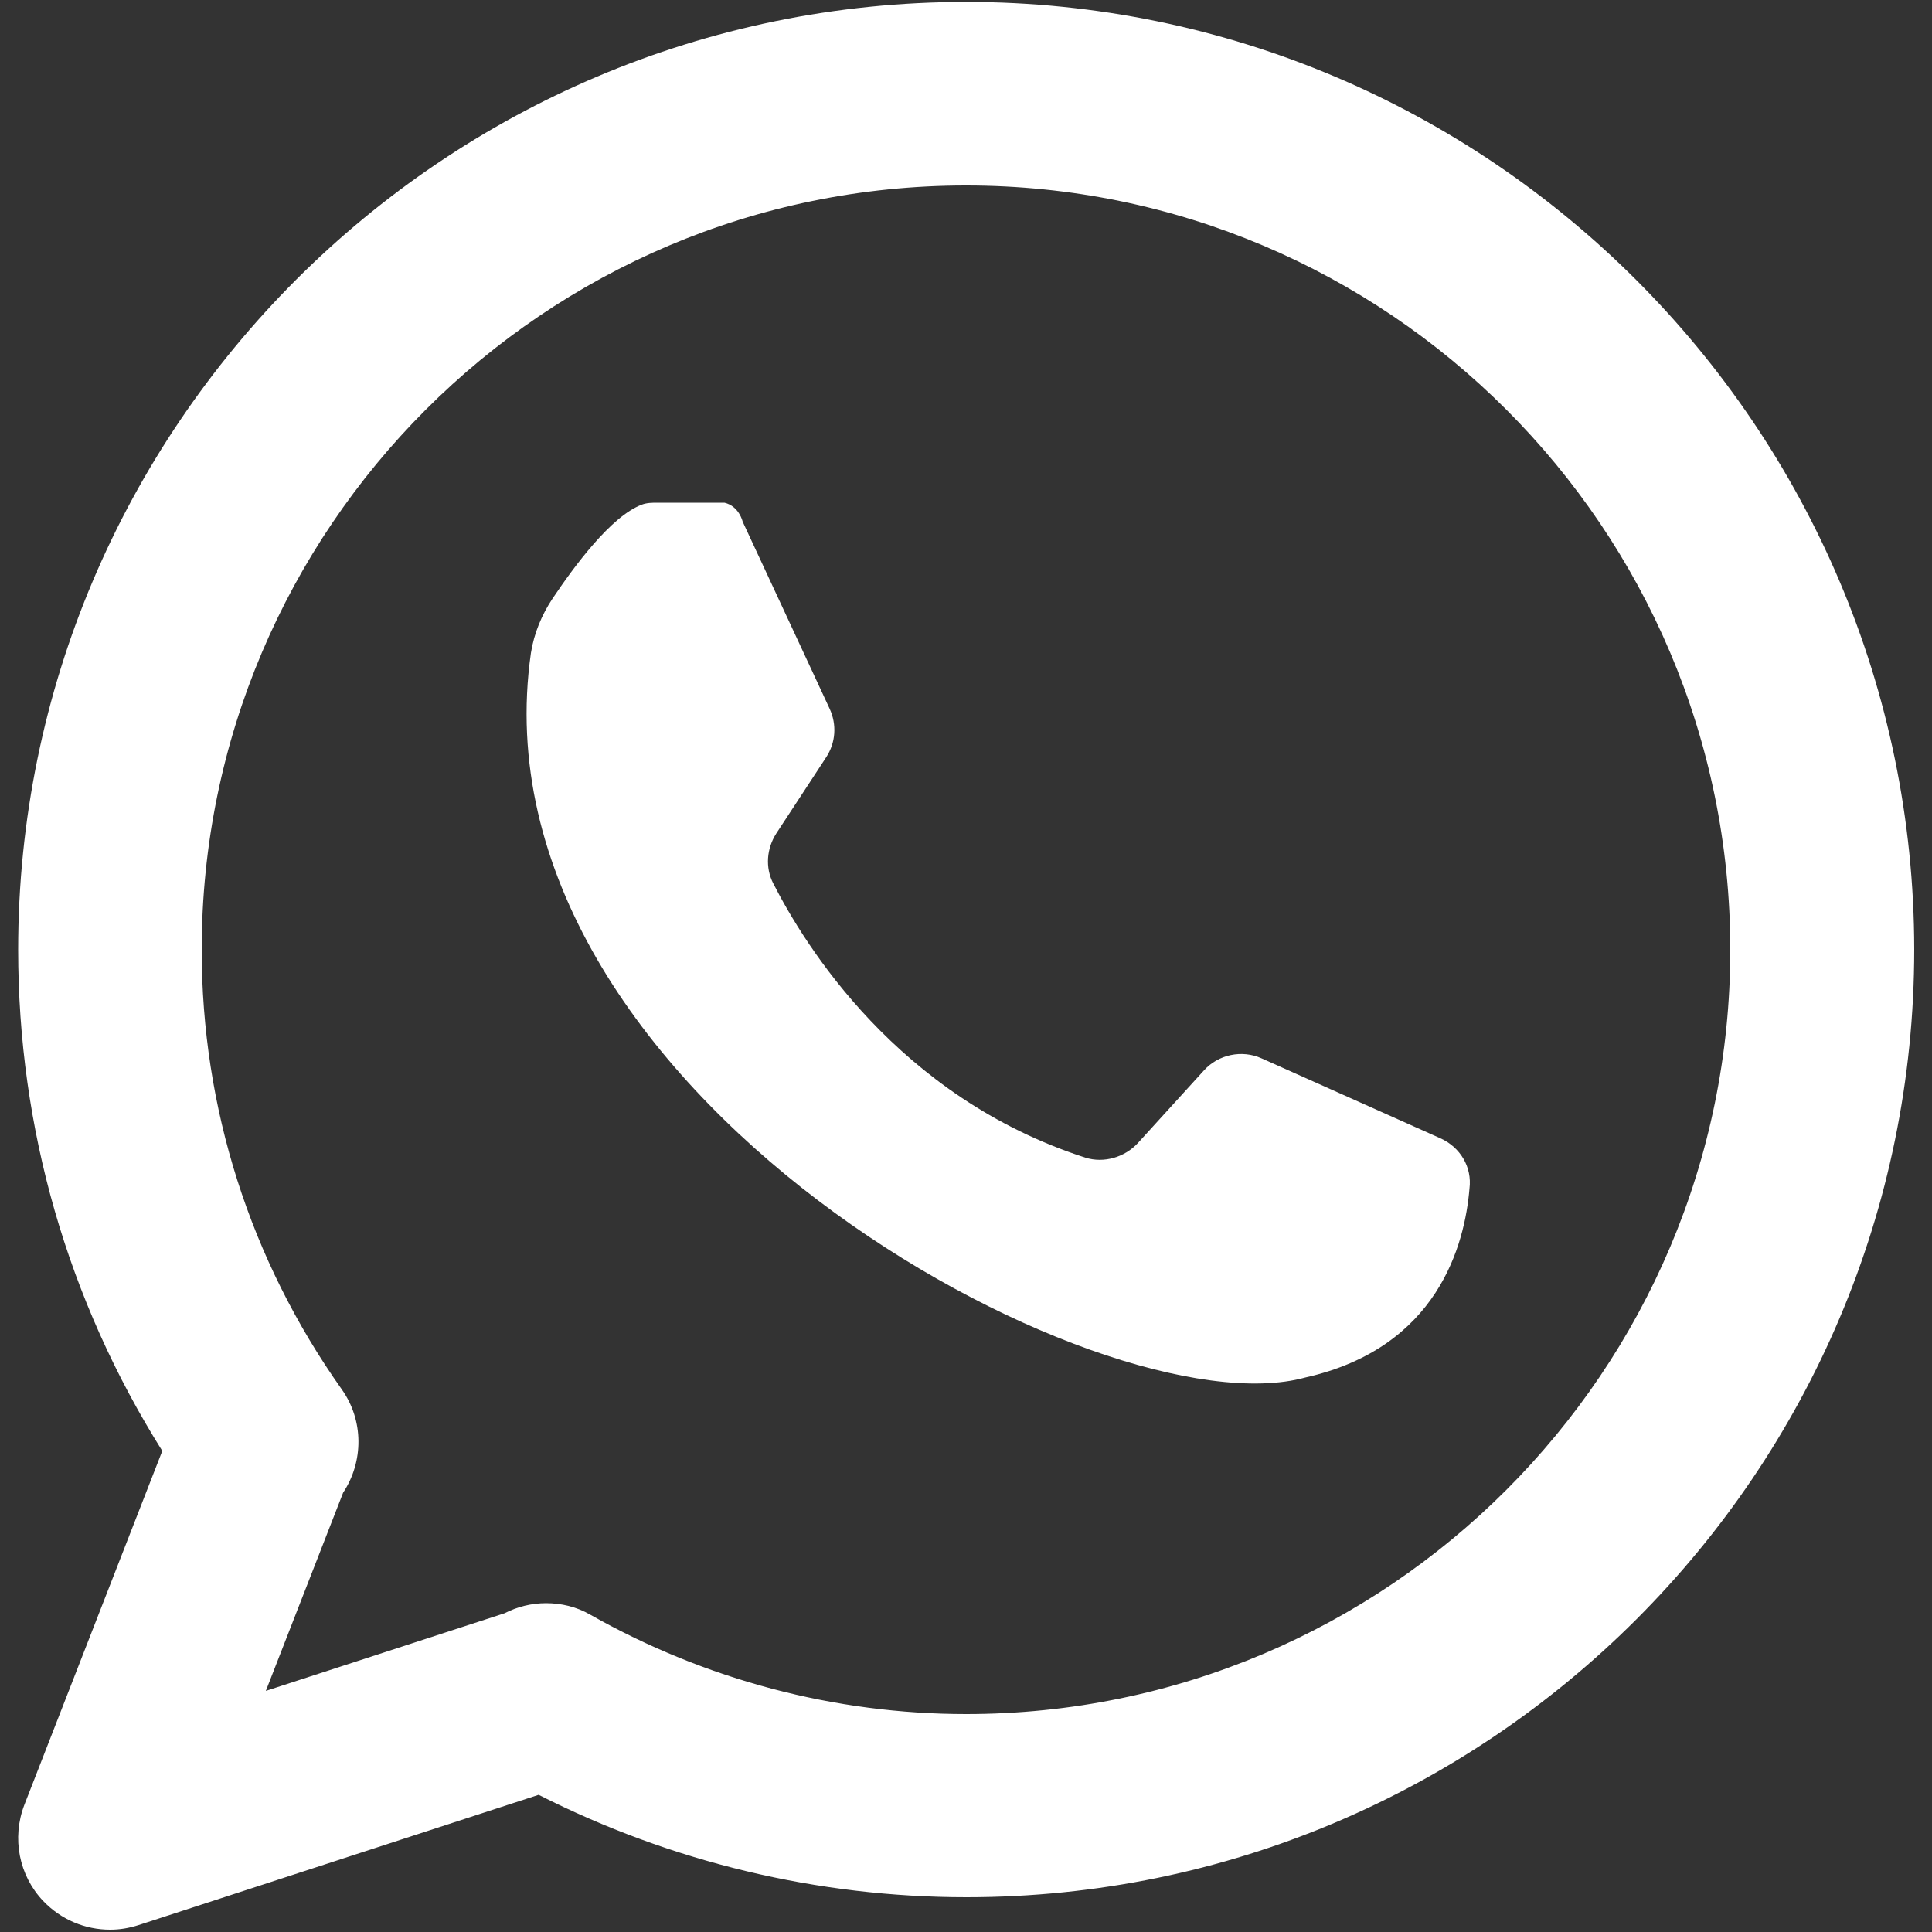
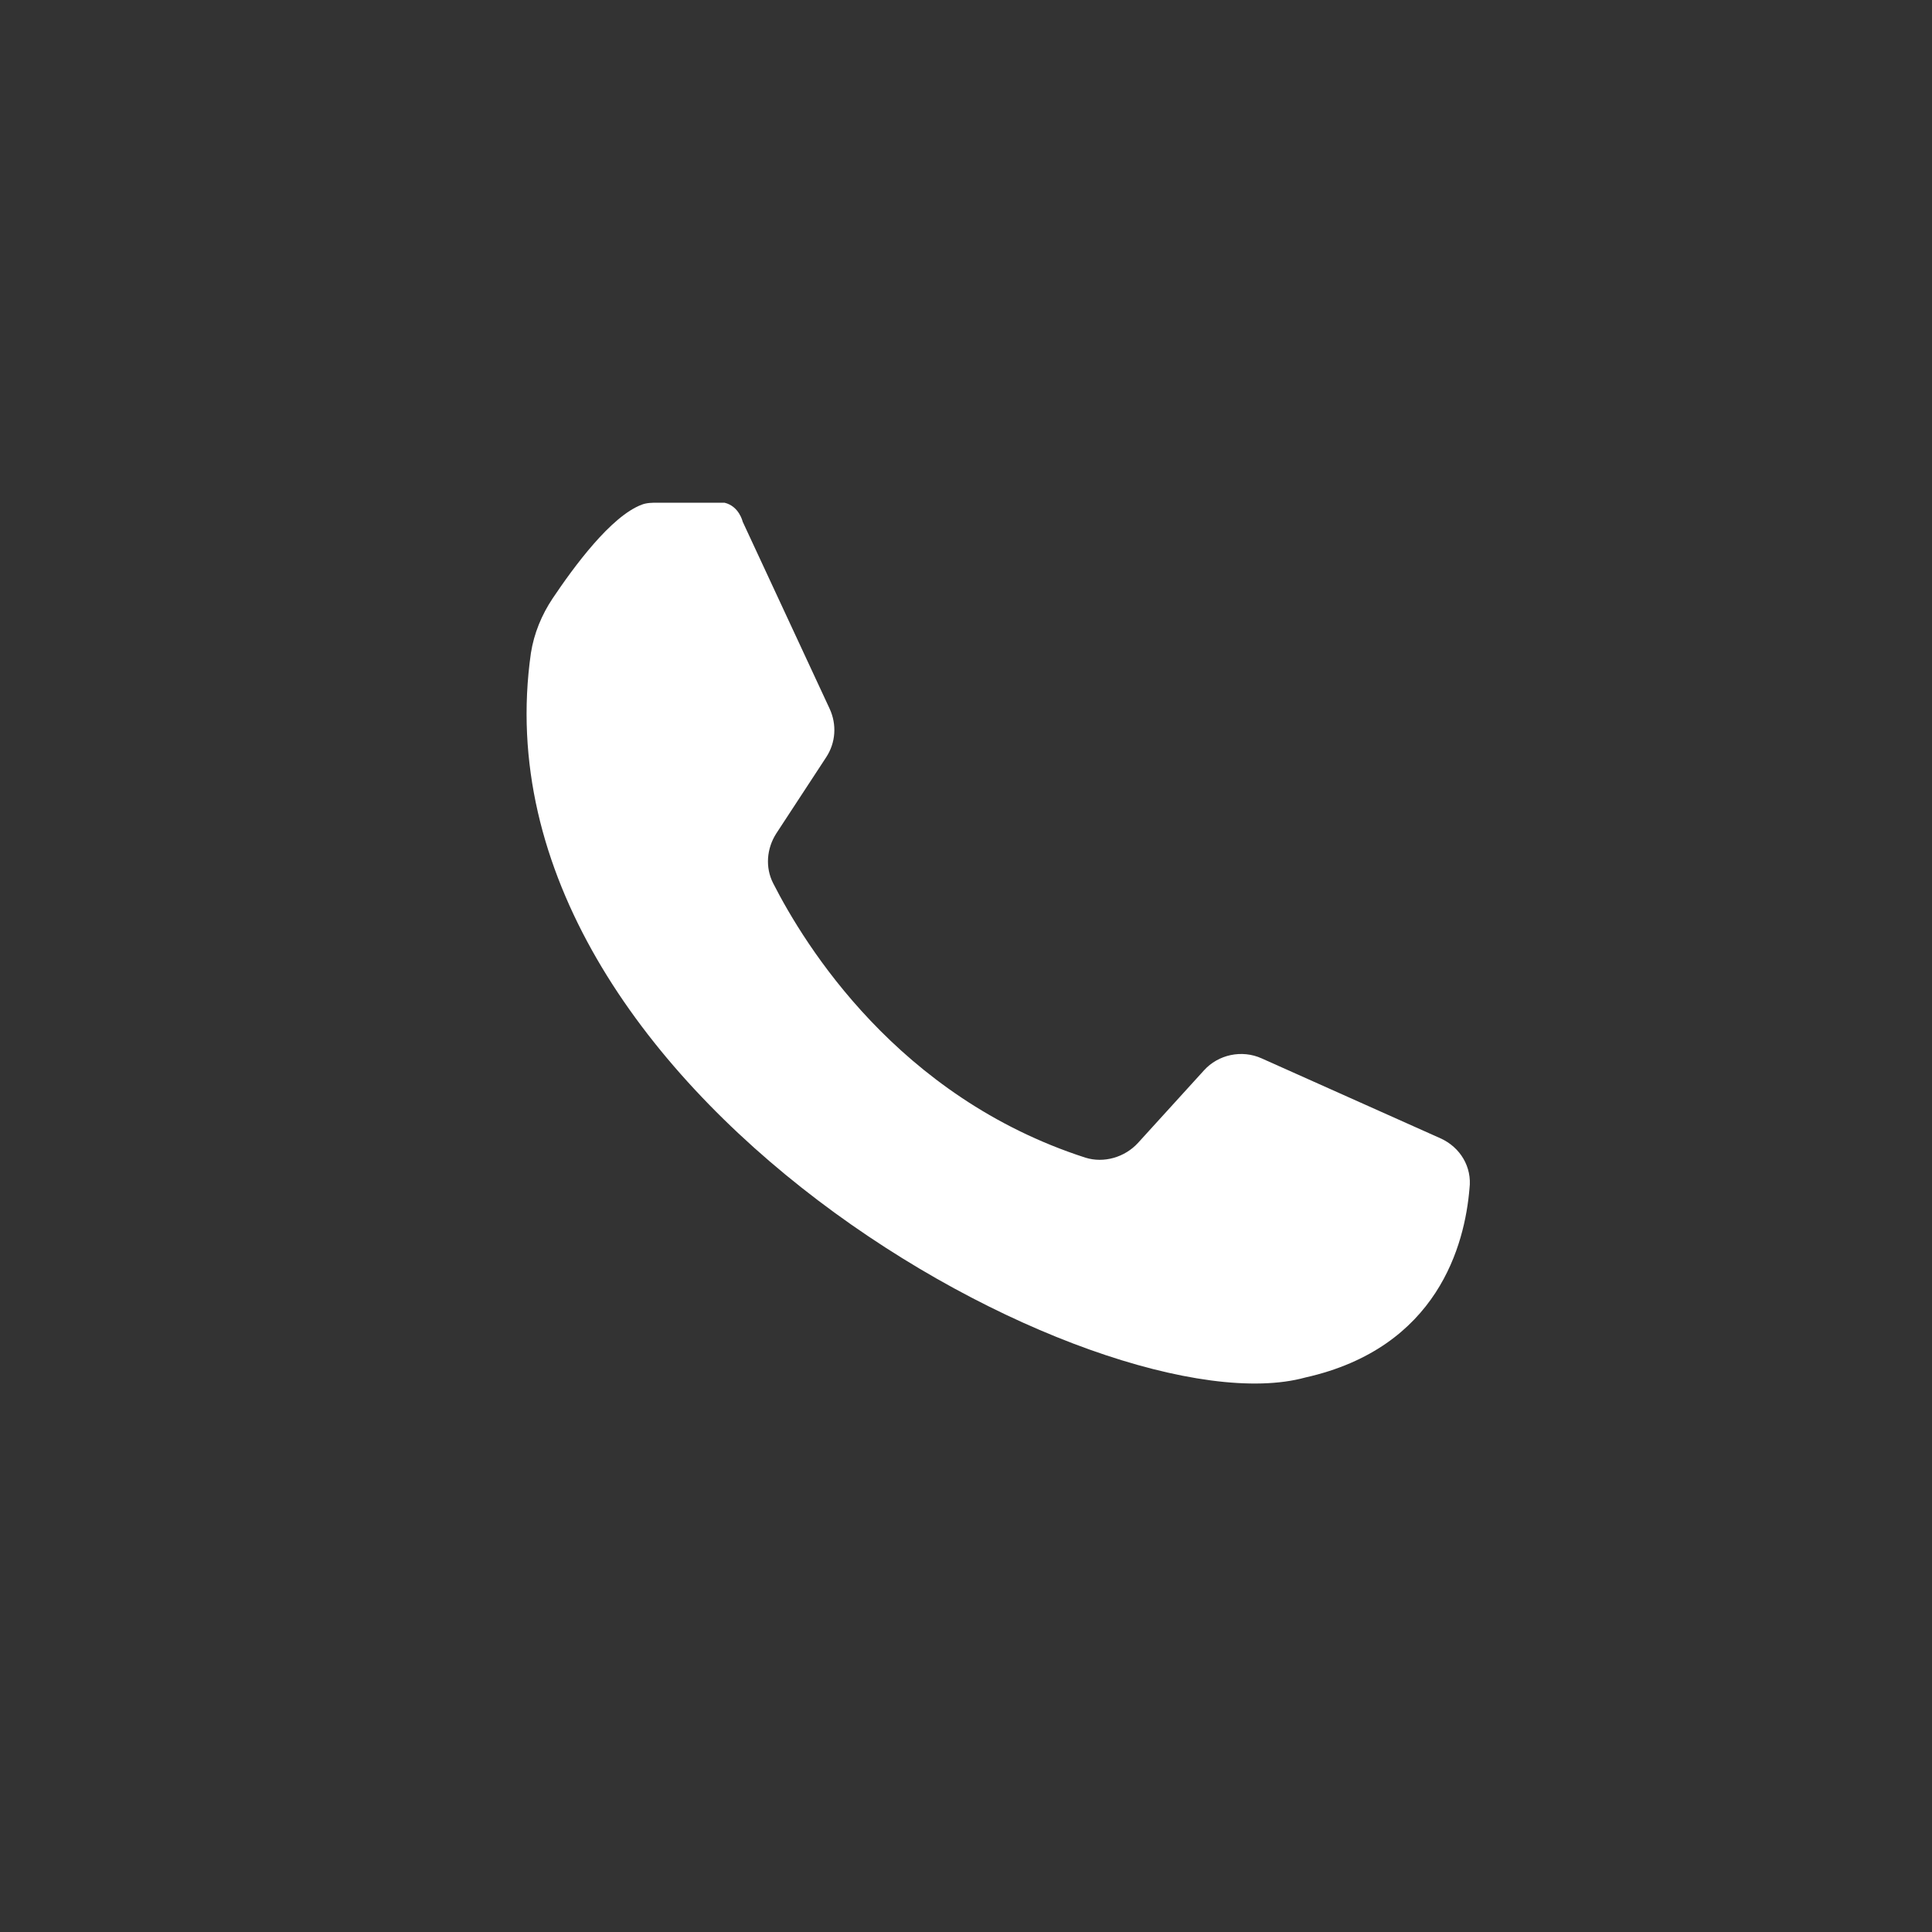
<svg xmlns="http://www.w3.org/2000/svg" version="1.1" id="Livello_1" x="0px" y="0px" viewBox="0 0 500 500" style="enable-background:new 0 0 500 500;" xml:space="preserve" fill="#ffffff">
  <rect x="0" y="0" width="500" height="500" fill="#333333" stroke="none" />
  <g>
-     <path d="M250,0.5C114.7,0.5,4.7,110.5,4.7,245.8c0,46.2,12.8,90.7,37.3,129.7L6.3,467.1c-3.3,8.6-1.4,18.3,4.9,24.9   c4.6,4.8,10.8,7.4,17.3,7.4c2.5,0,4.9-0.4,7.4-1.2l103.5-33.7c34.3,17.4,72.3,26.5,110.7,26.5c135.3,0,245.3-110,245.3-245.3   C495.3,110.5,385.3,0.5,250,0.5z M250,443.6c-33.9,0-67.5-8.9-97.2-25.7c-3.6-2.1-7.6-3-11.5-3c-3.7,0-7.4,0.9-10.7,2.6l-61.8,20.1   l20-51.3c5.3-8,5.4-18.7-0.4-26.8C64.7,326,52.2,286.7,52.2,245.8C52.2,136.8,140.9,48,250,48c109.1,0,197.8,88.7,197.8,197.8   C447.8,354.9,359.1,443.6,250,443.6z" />
    <path d="M372.8,294.6l-46.3-20.7c-5.1-2.3-11.2-1-14.9,3.1l-17.1,18.8c-3.4,3.7-8.8,5.3-13.6,3.8   c-48.6-15.7-72.7-55.1-80.8-71c-2.1-4.1-1.7-9,0.8-12.9l12.9-19.7c2.5-3.8,2.8-8.5,0.9-12.6l-22.5-48.4c0,0-0.9-4-4.7-4.9h-17.3   c-1.4,0-2.8,0-4.1,0.5c-8,3-17.6,16.1-23.1,24.3c-2.8,4.2-4.8,9-5.6,14.1c-16.2,113.3,147.6,202,200.4,187.5   c34.4-7.7,41.3-34.5,42.5-48.9C381,302,377.9,296.9,372.8,294.6z" />
  </g>
</svg>